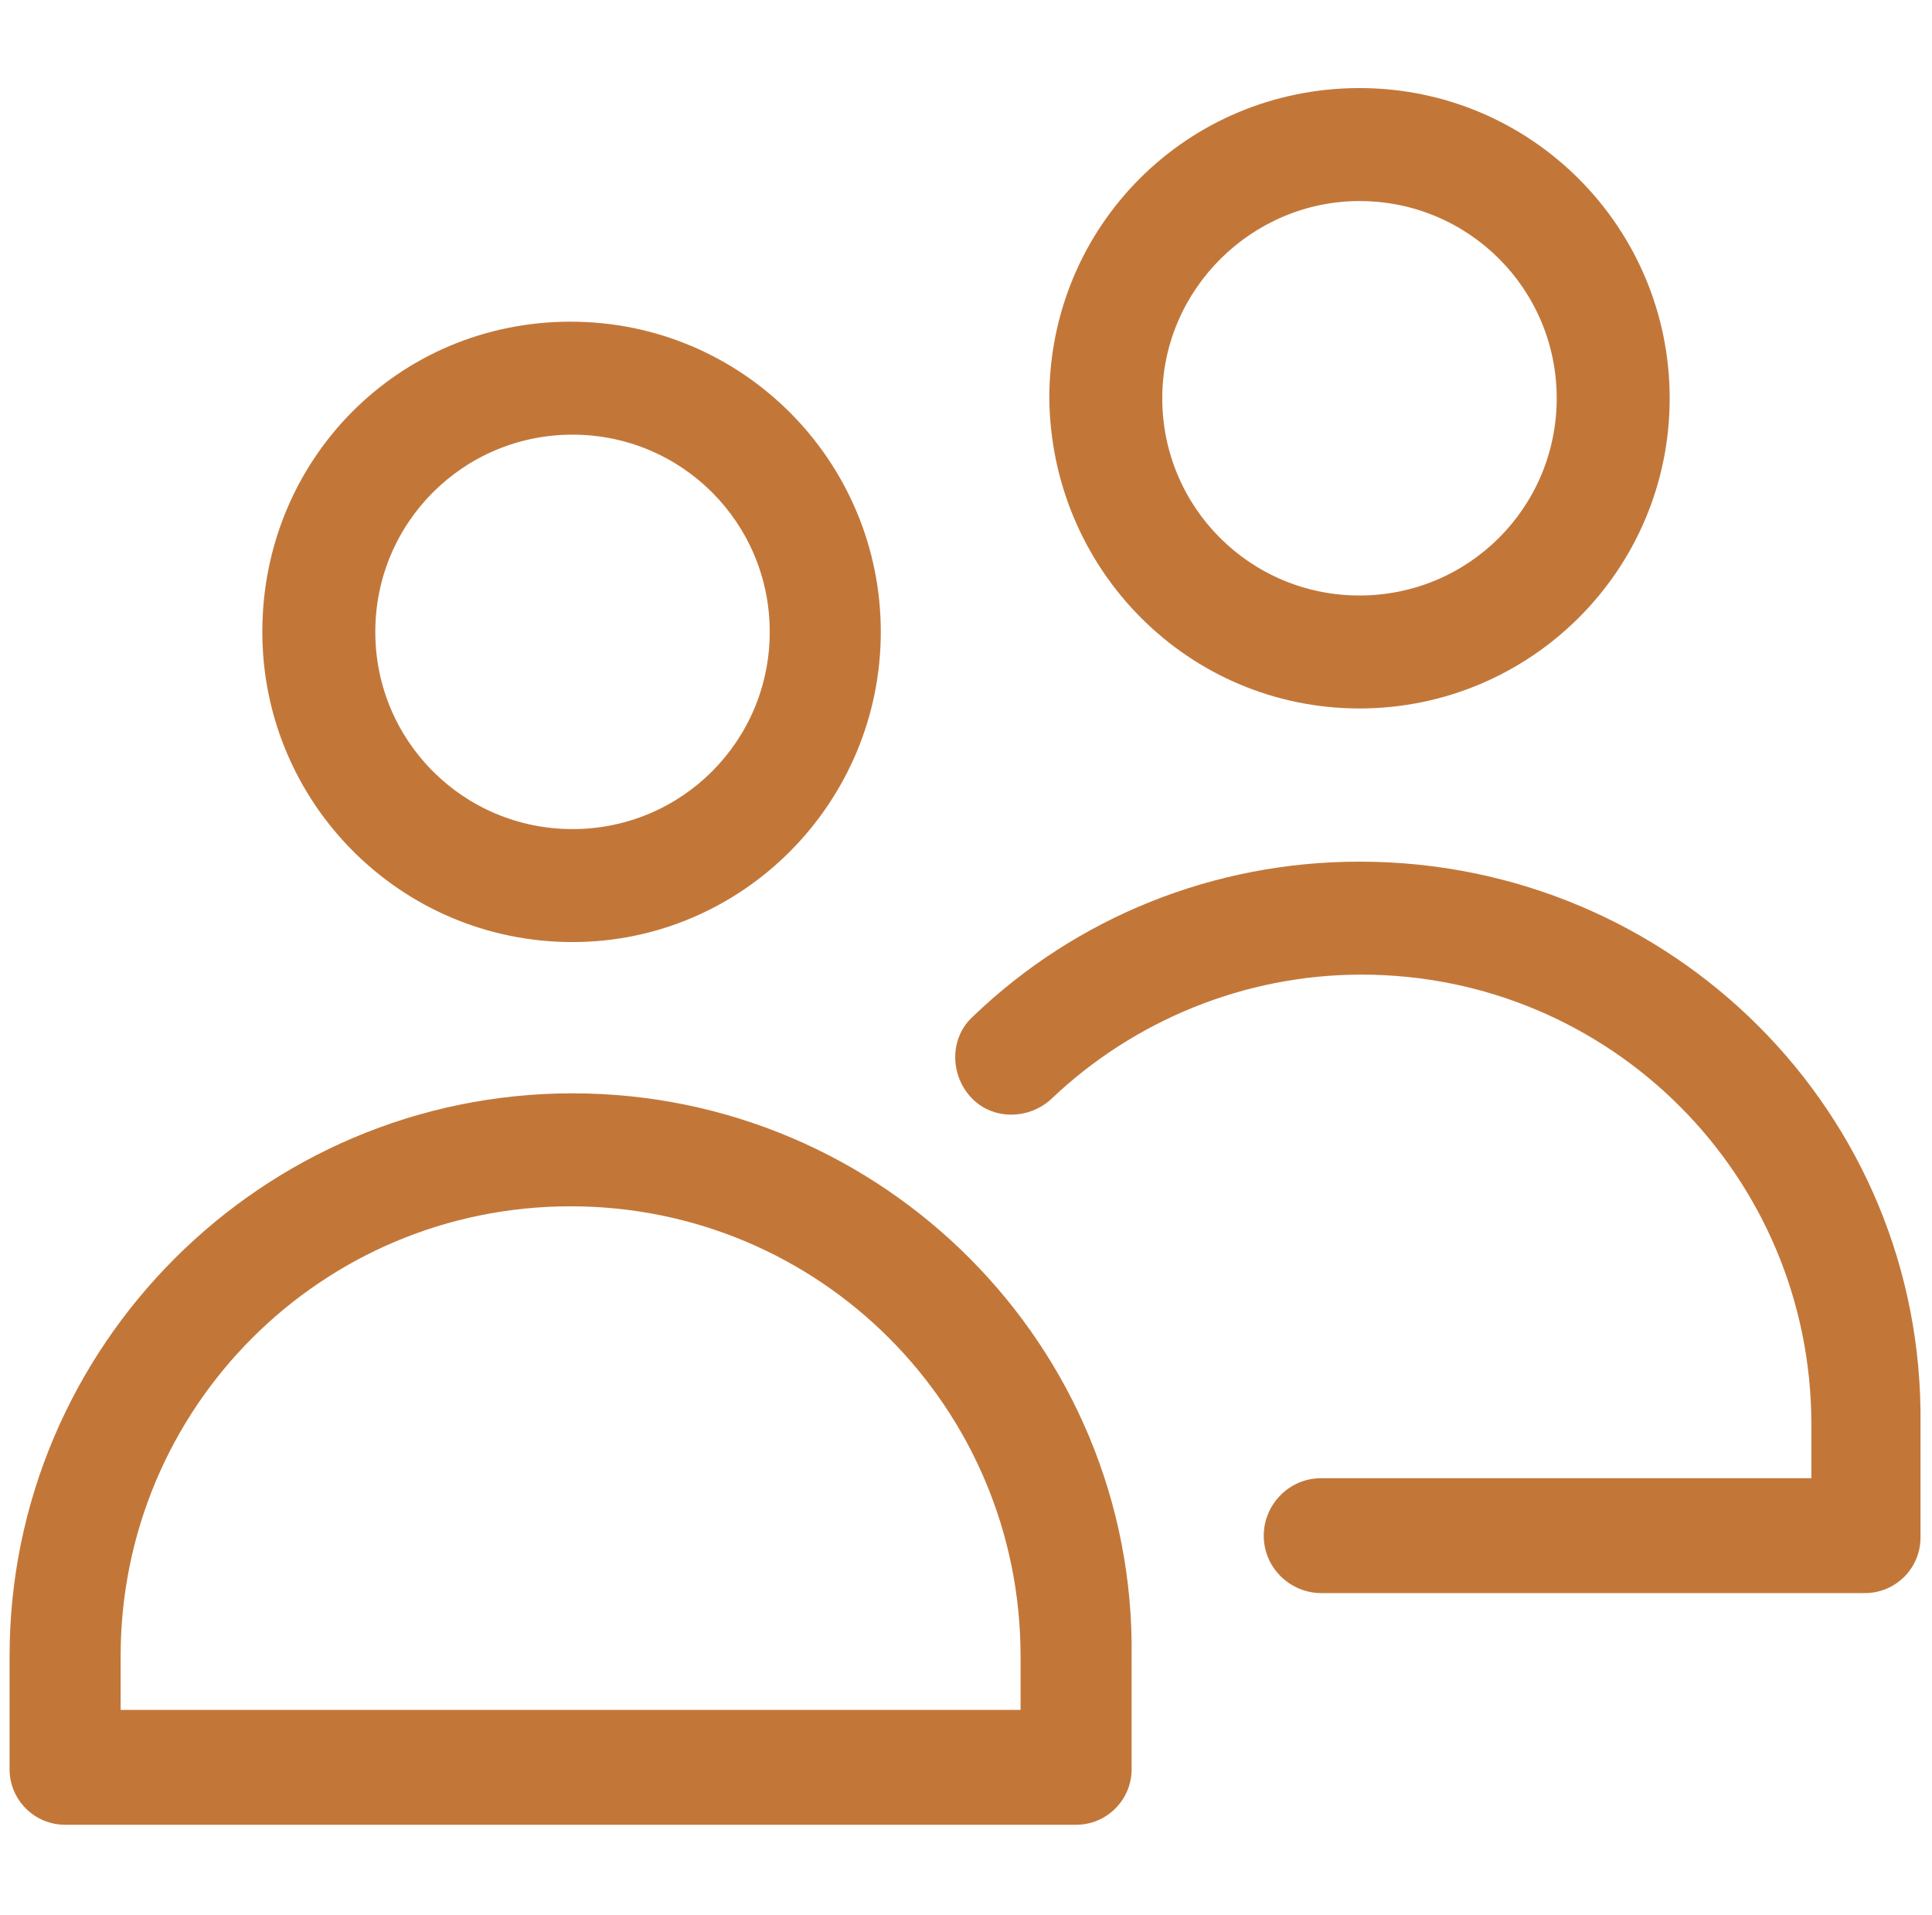
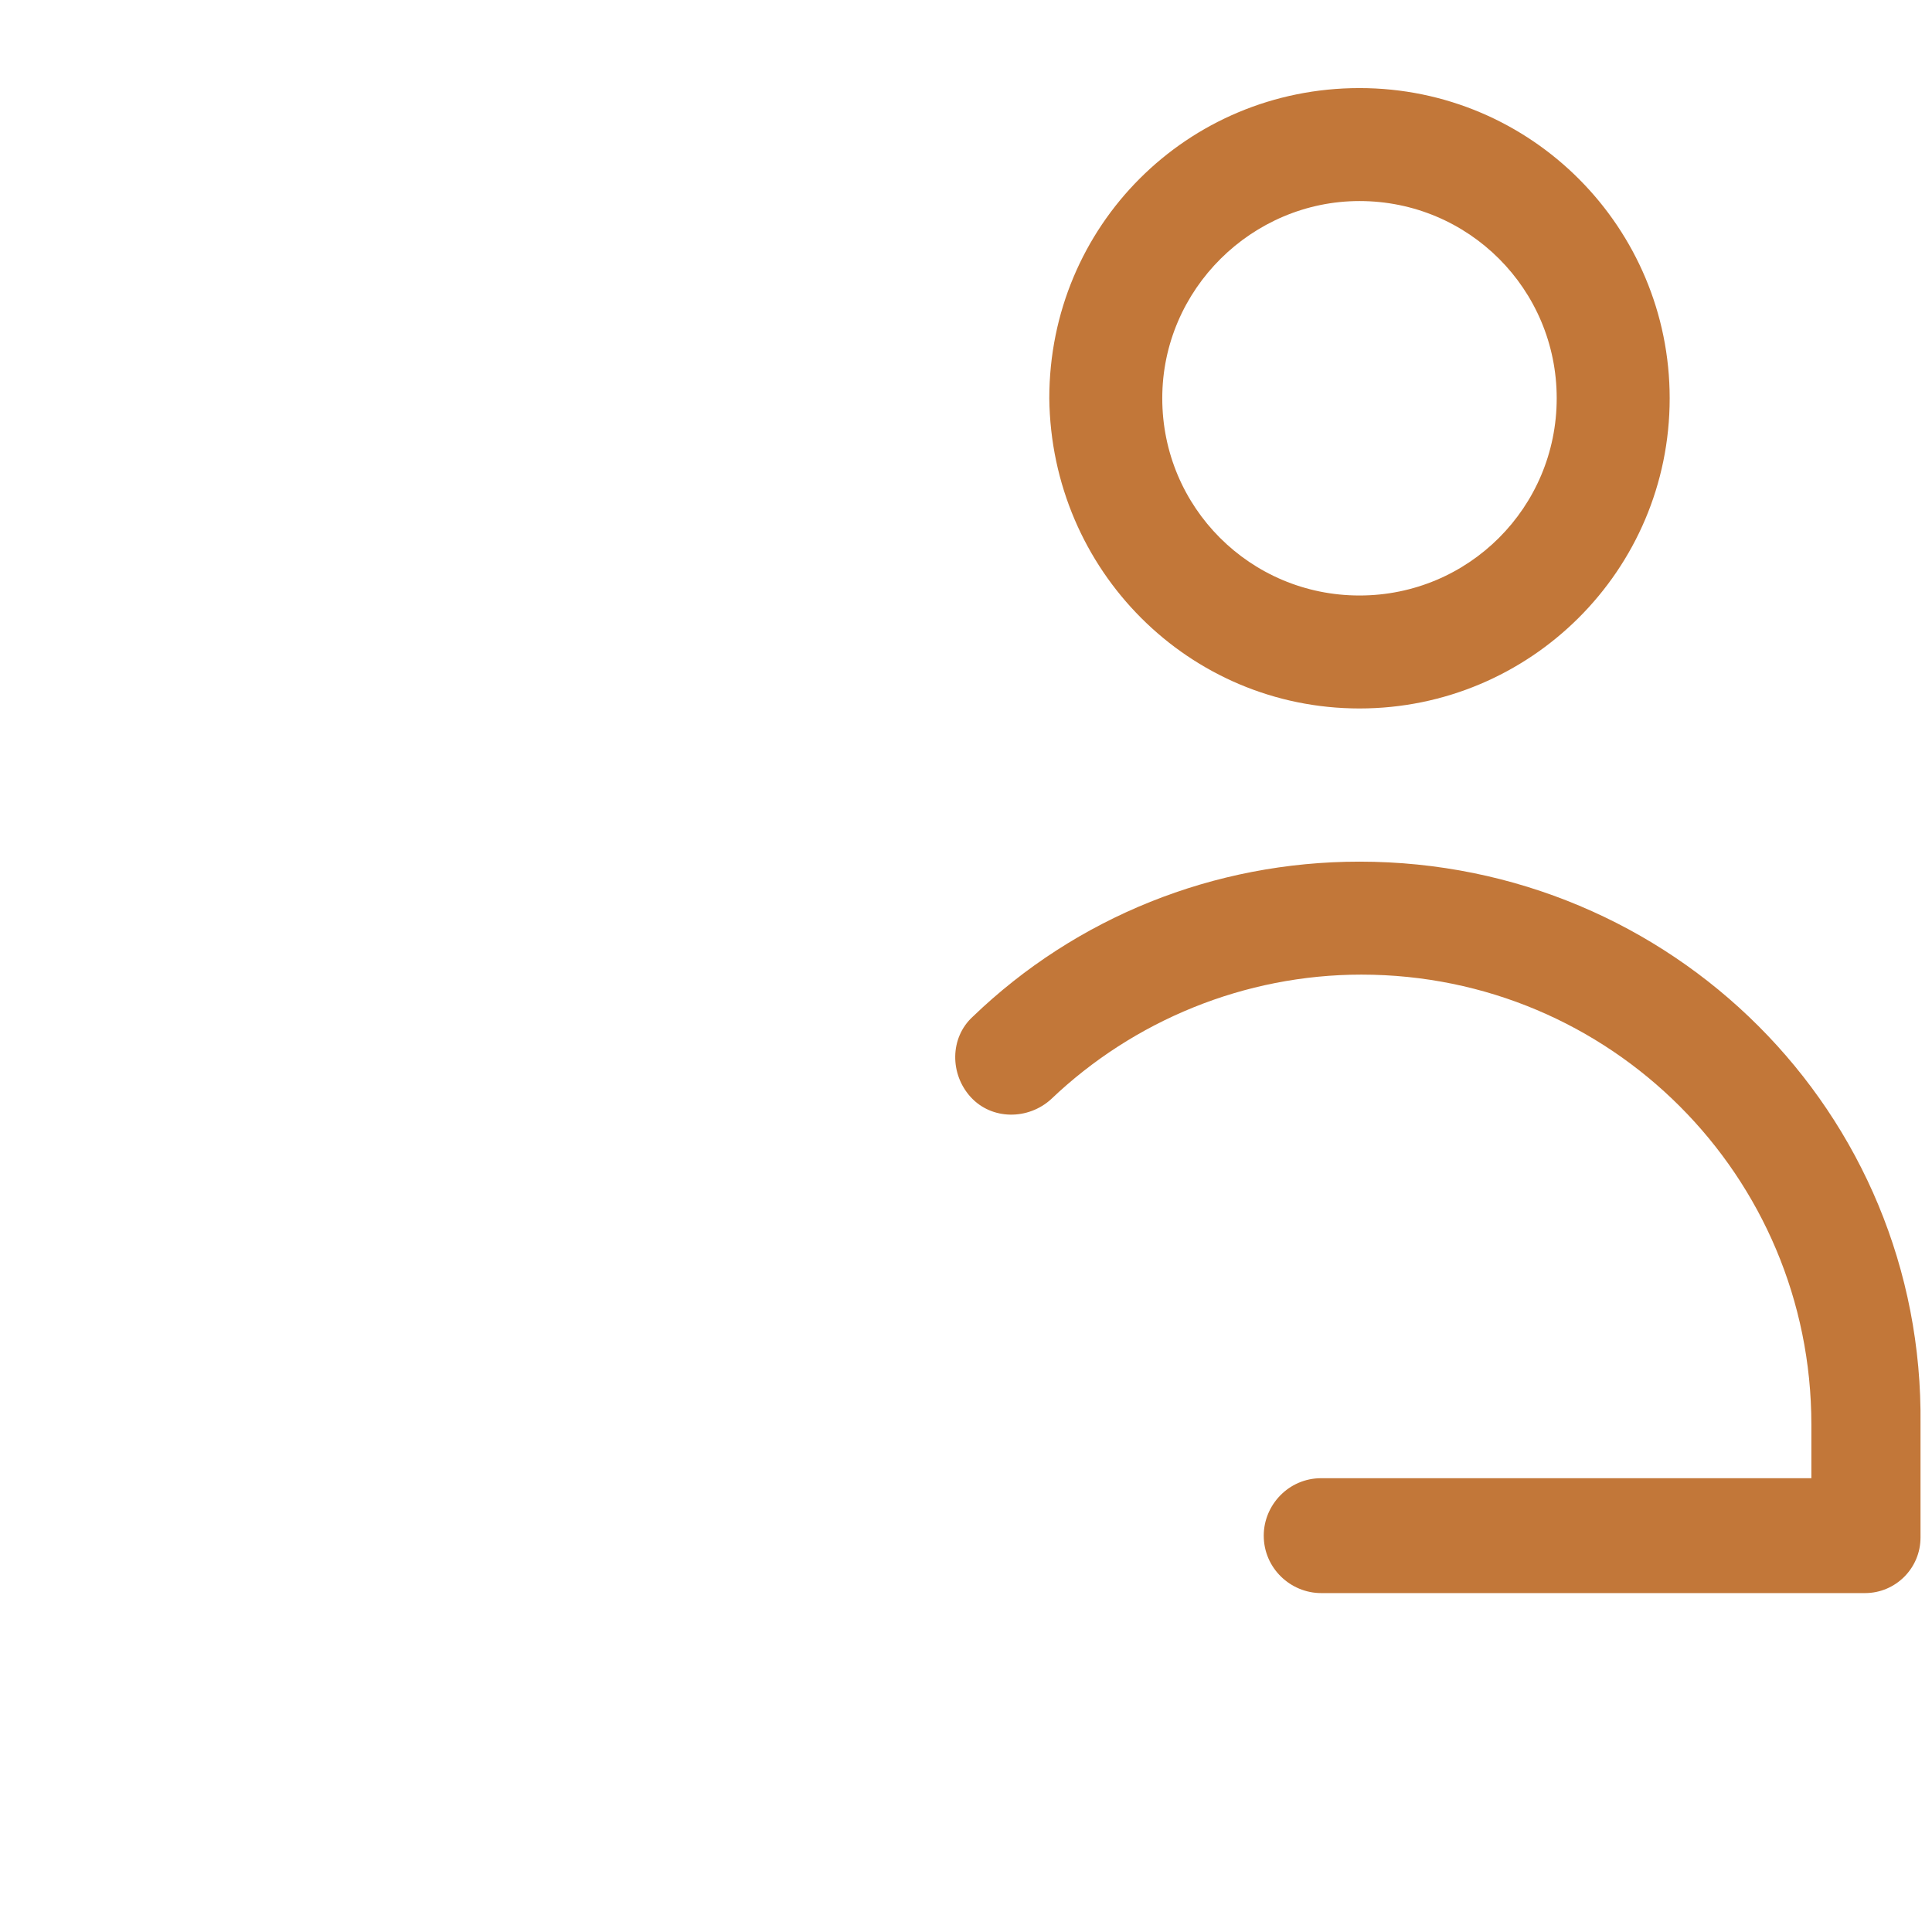
<svg xmlns="http://www.w3.org/2000/svg" version="1.1" id="Layer_1" x="0px" y="0px" viewBox="0 0 100.9 100" style="enable-background:new 0 0 100.9 100;" xml:space="preserve">
  <style type="text/css">
	.st0{fill:#C27739;}
</style>
  <g>
    <path class="st0" d="M71,37c8.9,0,16.2-7.2,16.2-16.2C87.2,11.9,80,4.6,71,4.6s-16.2,7.2-16.2,16.2C54.9,29.8,62.1,37,71,37z    M71,10.5c5.7,0,10.3,4.6,10.3,10.3S76.7,31.1,71,31.1c-5.7,0-10.3-4.6-10.3-10.3S65.4,10.5,71,10.5z" />
-     <path class="st0" d="M29.9,49.2C38.8,49.2,46,41.9,46,33c0-8.9-7.2-16.2-16.2-16.2S13.7,24,13.7,33C13.7,41.9,20.9,49.2,29.9,49.2z    M29.9,22.7c5.7,0,10.3,4.6,10.3,10.3c0,5.7-4.6,10.3-10.3,10.3c-5.7,0-10.3-4.6-10.3-10.3C19.6,27.3,24.2,22.7,29.9,22.7z" />
    <path class="st0" d="M71,45c-7.6,0-14.8,2.9-20.2,8.1c-1.2,1.1-1.2,3-0.1,4.2c1.1,1.2,3,1.2,4.2,0.1c4.3-4.1,10.1-6.5,16.2-6.5   c13,0,23.5,10.5,23.5,23.5v2.8H69c-1.7,0-3,1.4-3,3c0,1.7,1.4,3,3,3h28.4c0,0,0,0,0,0c0,0,0,0,0,0c1.6,0,2.9-1.3,2.9-2.9v-5.9   C100.5,58.1,87.3,45,71,45z" />
-     <path class="st0" d="M29.9,57.1c-16.2,0-29.4,13.2-29.4,29.4v5.9c0,1.6,1.3,2.9,2.9,2.9c0,0,0,0,0,0c0,0,0,0,0,0h52.8c0,0,0,0,0,0   c0,0,0,0,0,0c1.6,0,2.9-1.3,2.9-2.9v-5.9C59.3,70.3,46.1,57.1,29.9,57.1z M53.4,89.3H6.3v-2.8c0-13,10.5-23.5,23.5-23.5   c13,0,23.5,10.5,23.5,23.5V89.3z" />
  </g>
</svg>